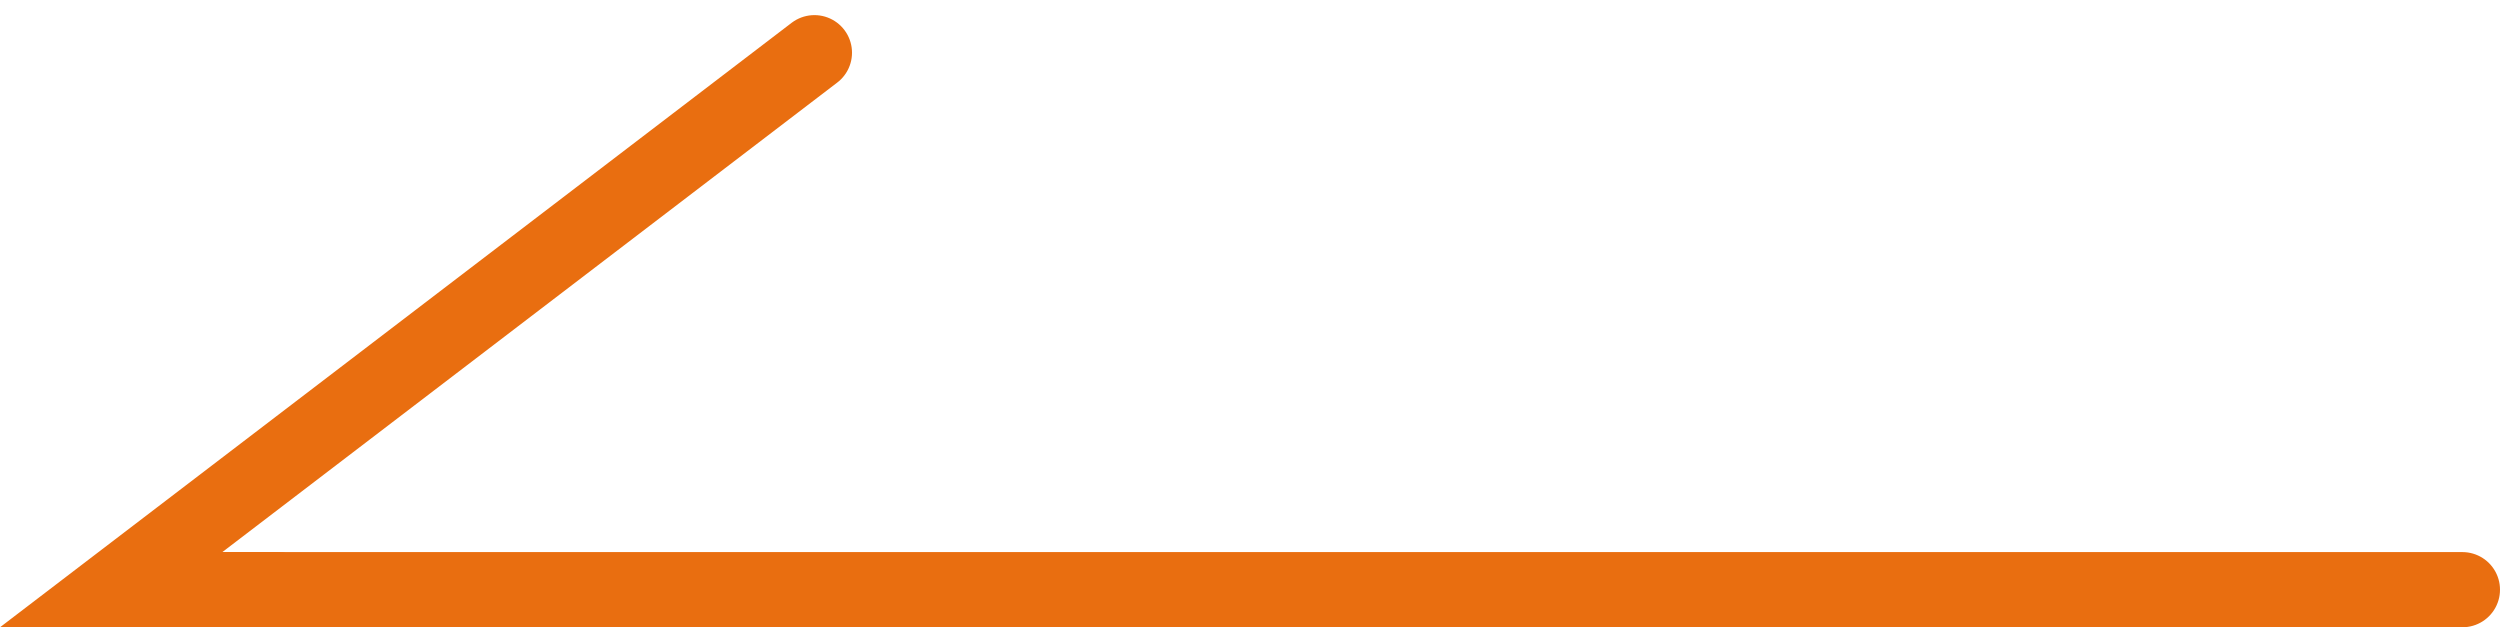
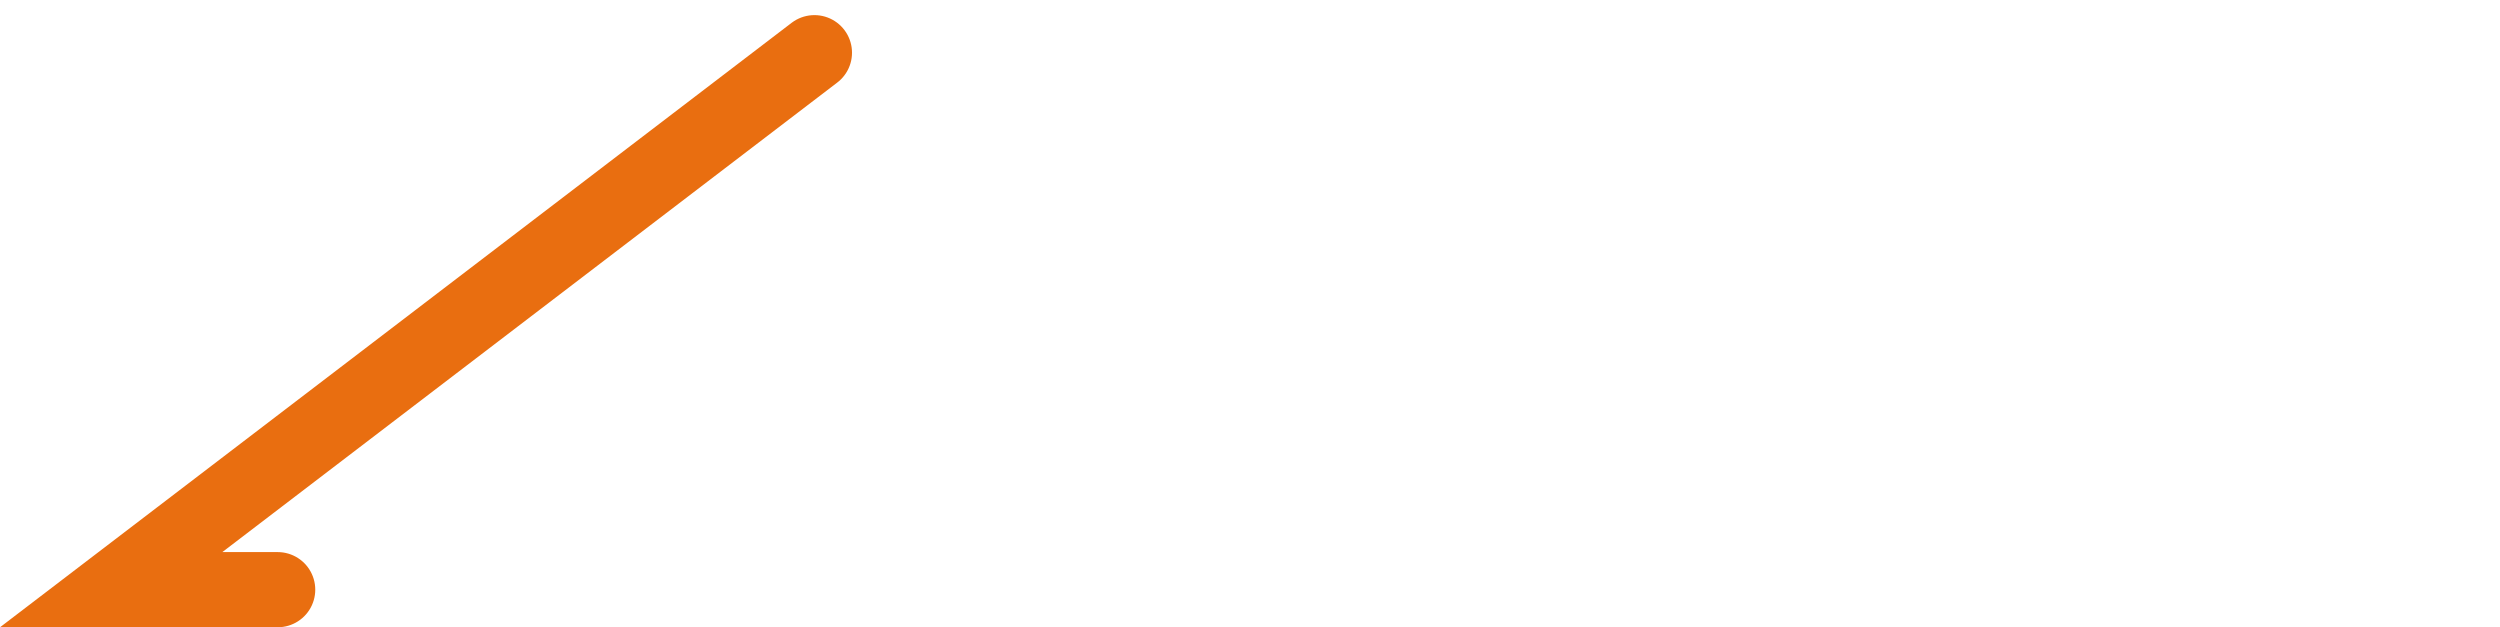
<svg xmlns="http://www.w3.org/2000/svg" width="66.516" height="16.689" viewBox="0 0 66.516 16.689">
  <g id="Right_arrow_default" data-name="Right arrow default" transform="translate(2.958 15.689) rotate(-90)">
-     <path id="Path_840" data-name="Path 840" d="M1511,8230.107v-60" transform="translate(-1511 -8167.549)" fill="none" stroke="#e96e10" stroke-linecap="round" stroke-width="2" />
    <path id="Path_841" data-name="Path 841" d="M1511,8172.519v-4.43l14.287,18.711" transform="translate(-1511 -8168.089)" fill="none" stroke="#e96e10" stroke-linecap="round" stroke-width="2" />
  </g>
</svg>